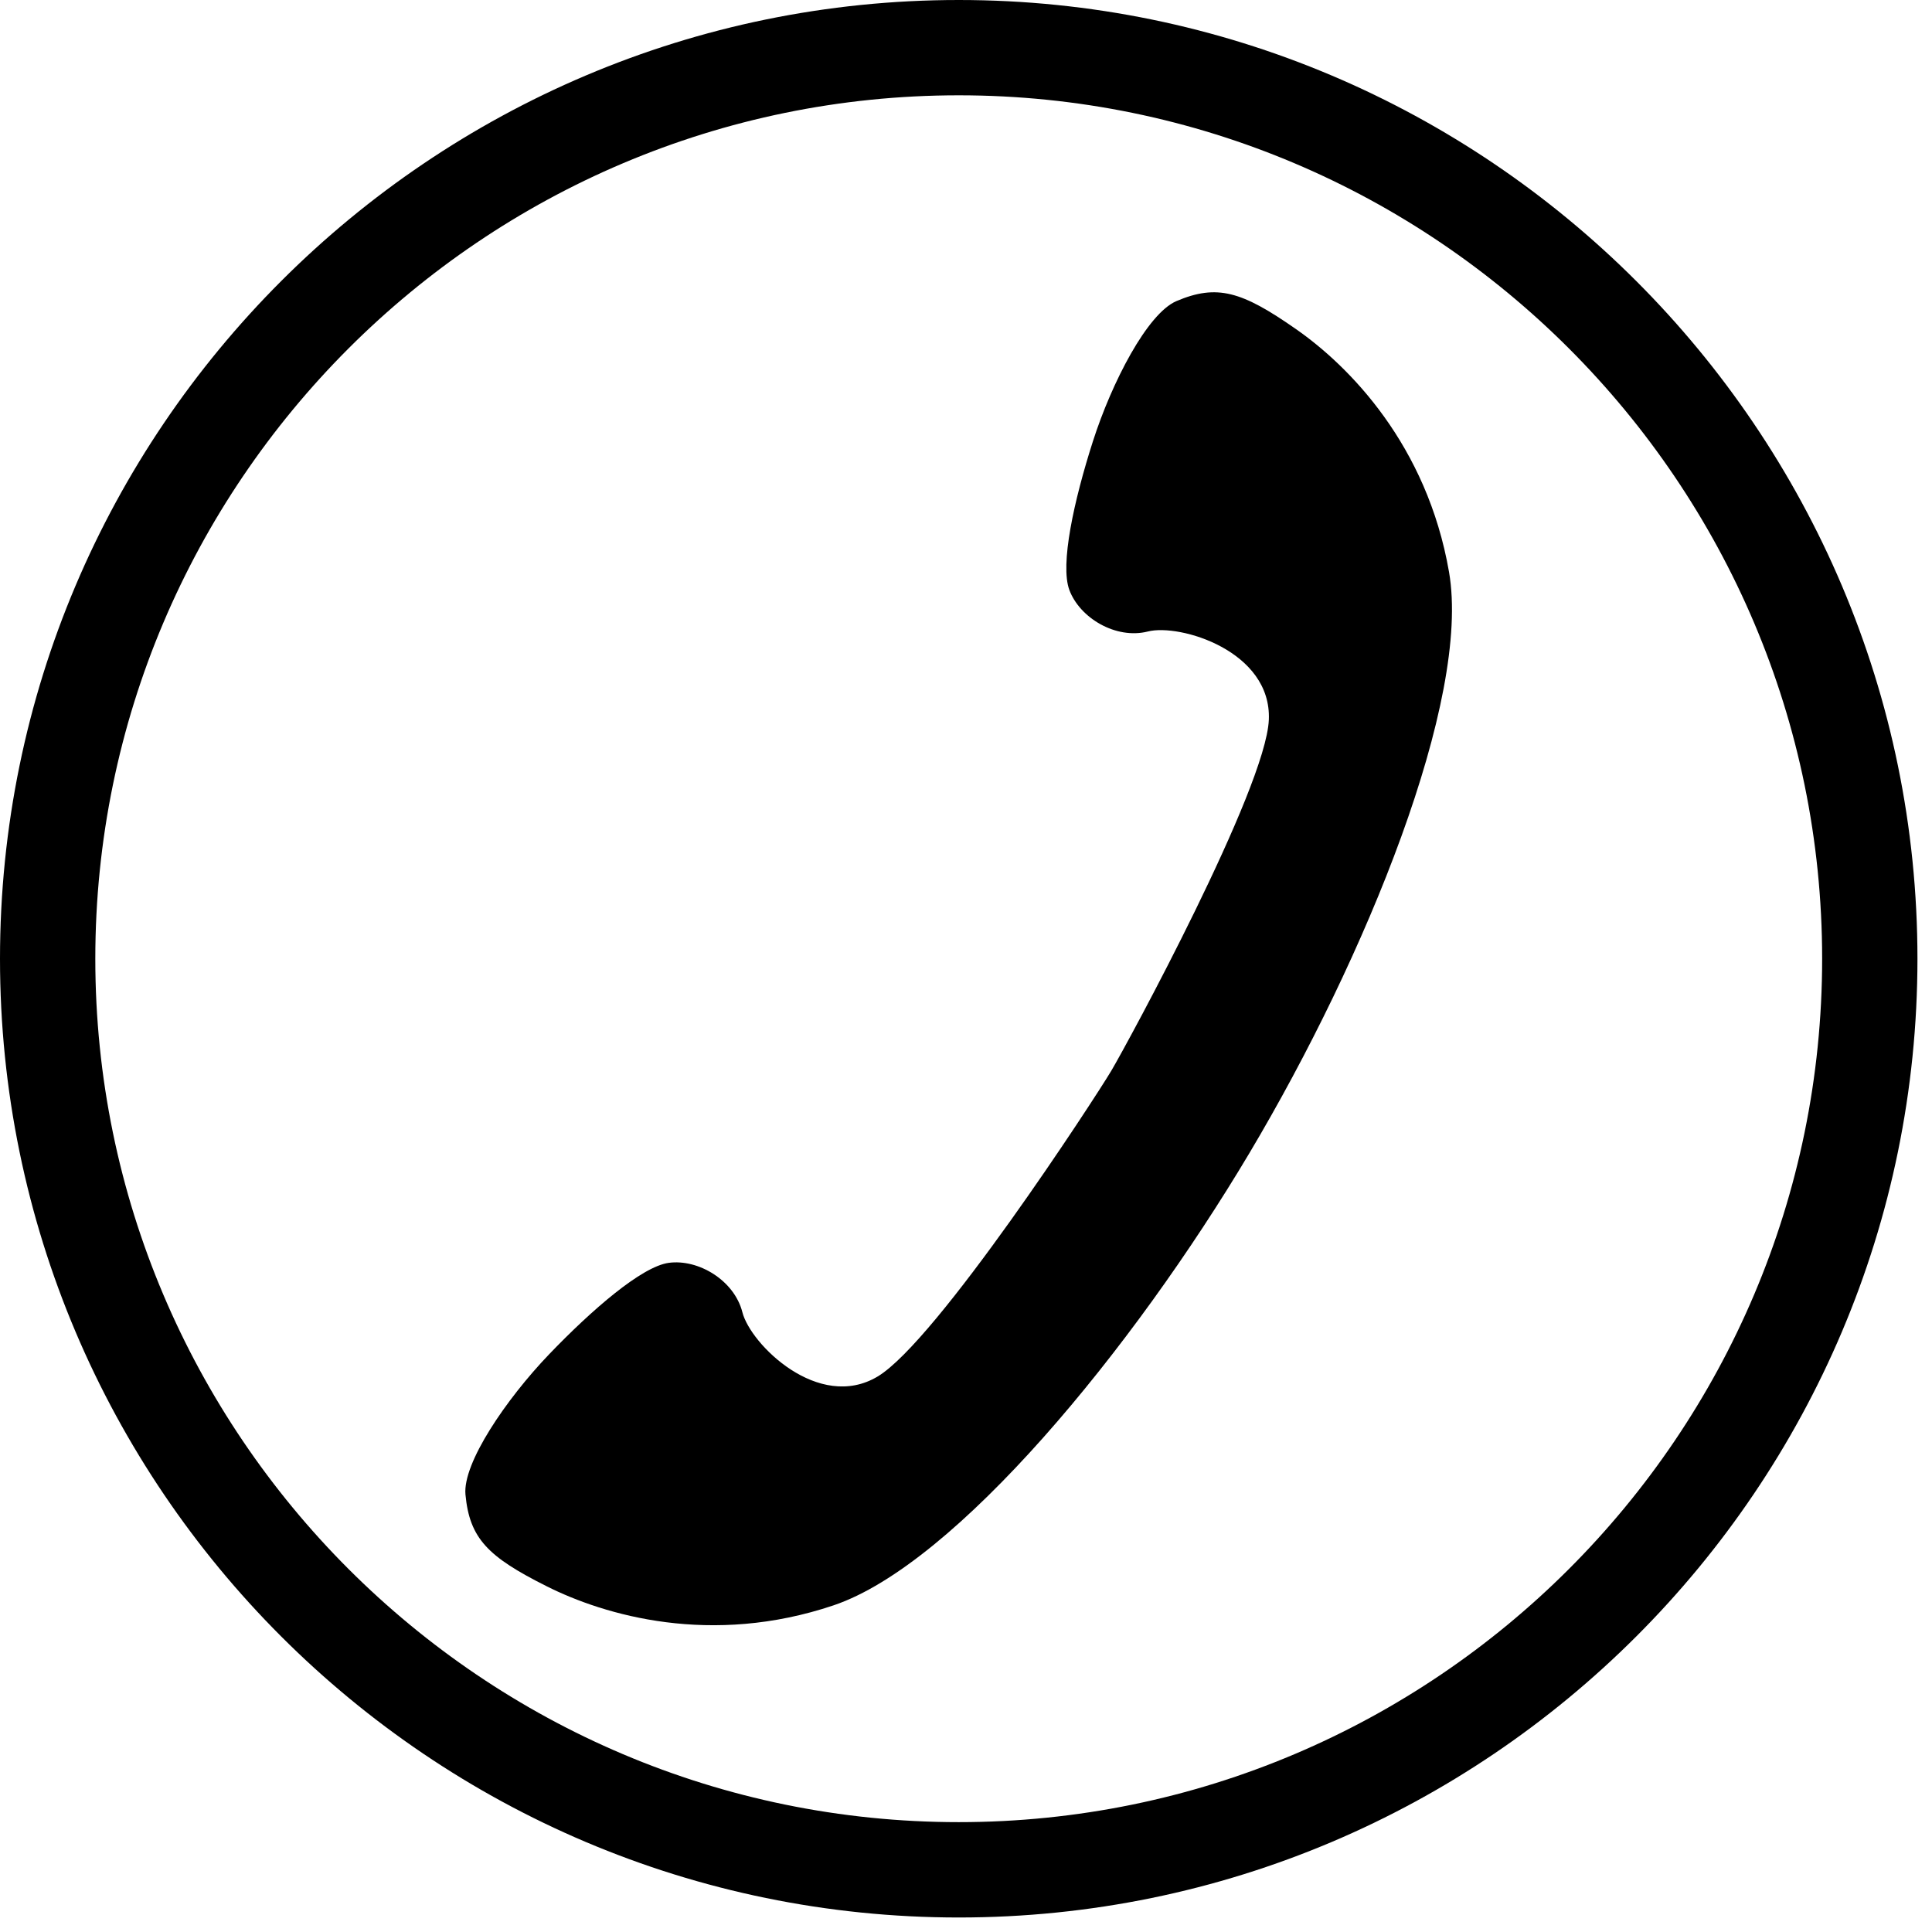
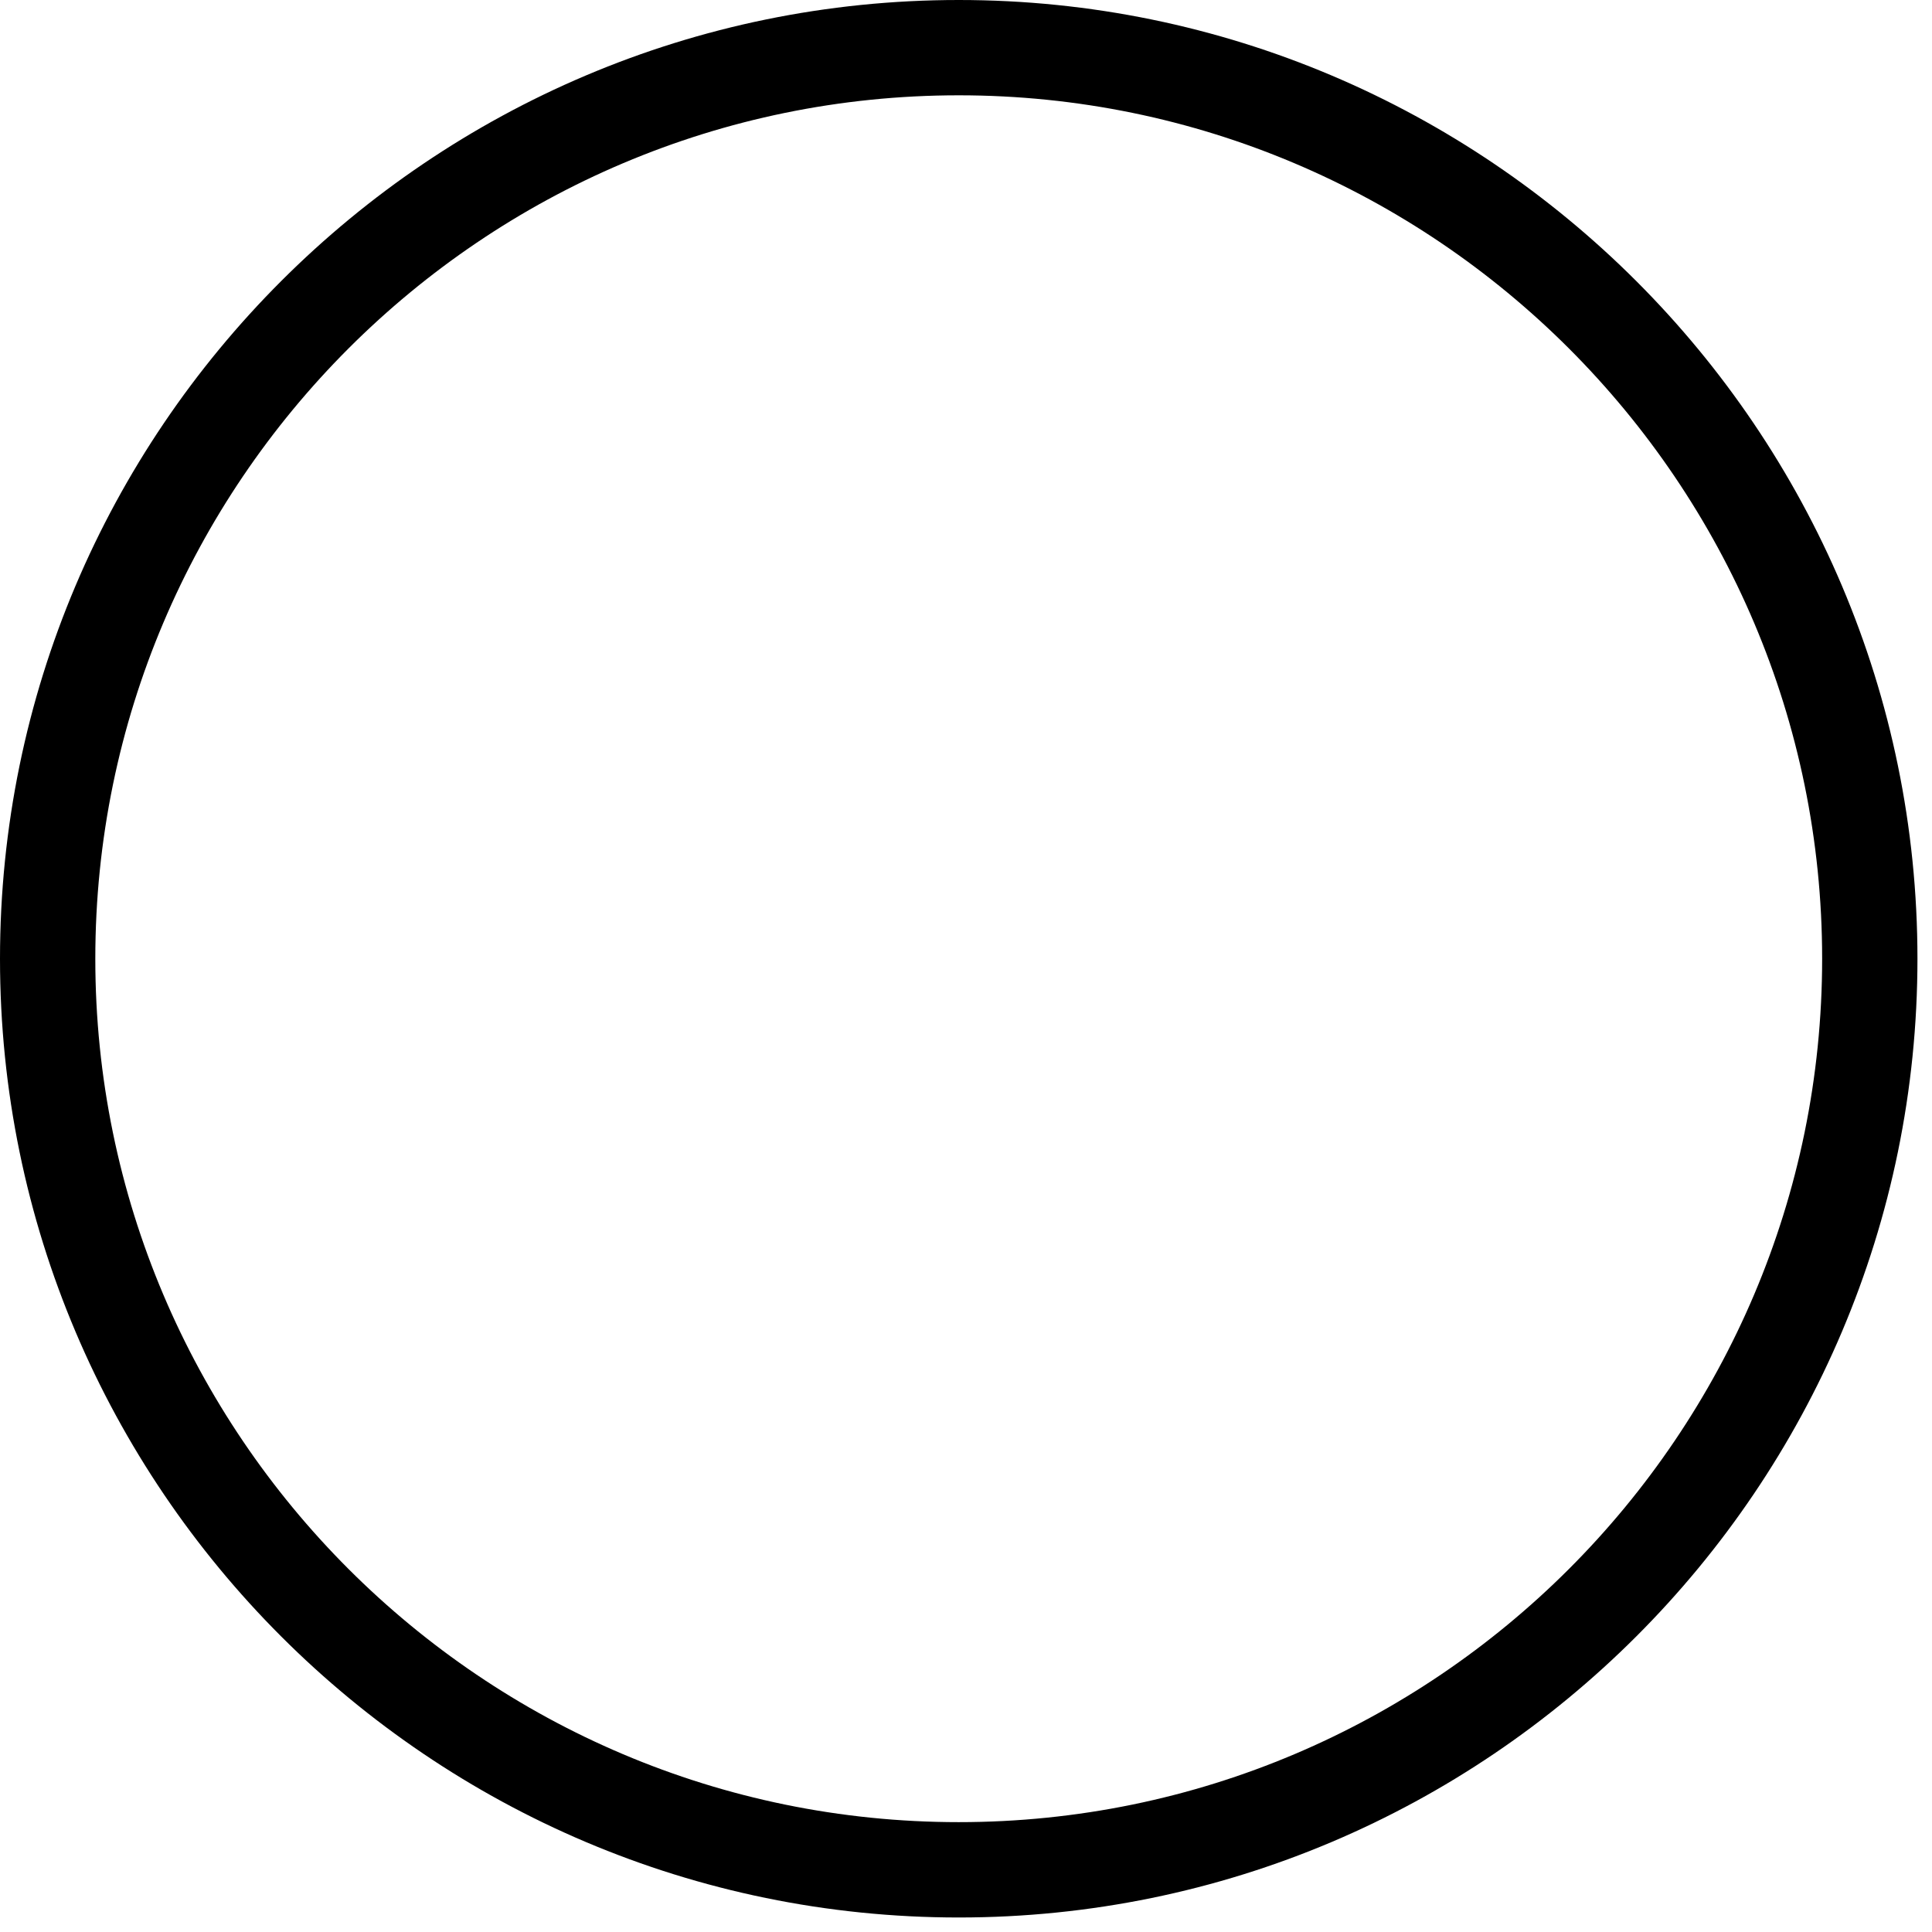
<svg xmlns="http://www.w3.org/2000/svg" version="1.1" id="レイヤー_1" x="0px" y="0px" width="51px" height="51px" viewBox="0 0 51 51" enable-background="new 0 0 51 51" xml:space="preserve">
  <g>
-     <path d="M14.493,35.752c1.136-1.184,2.446-2.316,3.158-2.416c0.781-0.107,1.731,0.459,1.946,1.303   c0.212,0.842,2.011,2.631,3.571,1.697c1.558-0.932,5.726-7.328,6.167-8.07c0.439-0.74,4.081-7.449,4.159-9.264   c0.078-1.818-2.351-2.547-3.194-2.332c-0.842,0.213-1.794-0.355-2.071-1.094c-0.251-0.672,0.12-2.363,0.621-3.926   s1.437-3.371,2.203-3.701c1.074-0.457,1.729-0.258,3.146,0.73c1.42,0.986,3.472,3.07,4.052,6.422   c0.58,3.354-2.184,10.156-5.27,15.338c-3.084,5.18-7.753,10.85-10.977,11.938c-3.224,1.086-6.033,0.271-7.578-0.506   c-1.541-0.773-2.031-1.256-2.139-2.42C12.212,38.621,13.358,36.938,14.493,35.752z" />
    <g>
      <path d="M25.309,50.617C11.352,50.617,0,39.264,0,25.309S11.352,0,25.309,0c13.955,0,25.307,11.354,25.307,25.309    S39.264,50.617,25.309,50.617L25.309,50.617z M25.309,2.516C12.74,2.516,2.516,12.74,2.516,25.309    C2.516,37.875,12.74,48.1,25.309,48.1C37.875,48.1,48.1,37.875,48.1,25.309C48.1,12.74,37.875,2.516,25.309,2.516L25.309,2.516z" />
    </g>
  </g>
</svg>